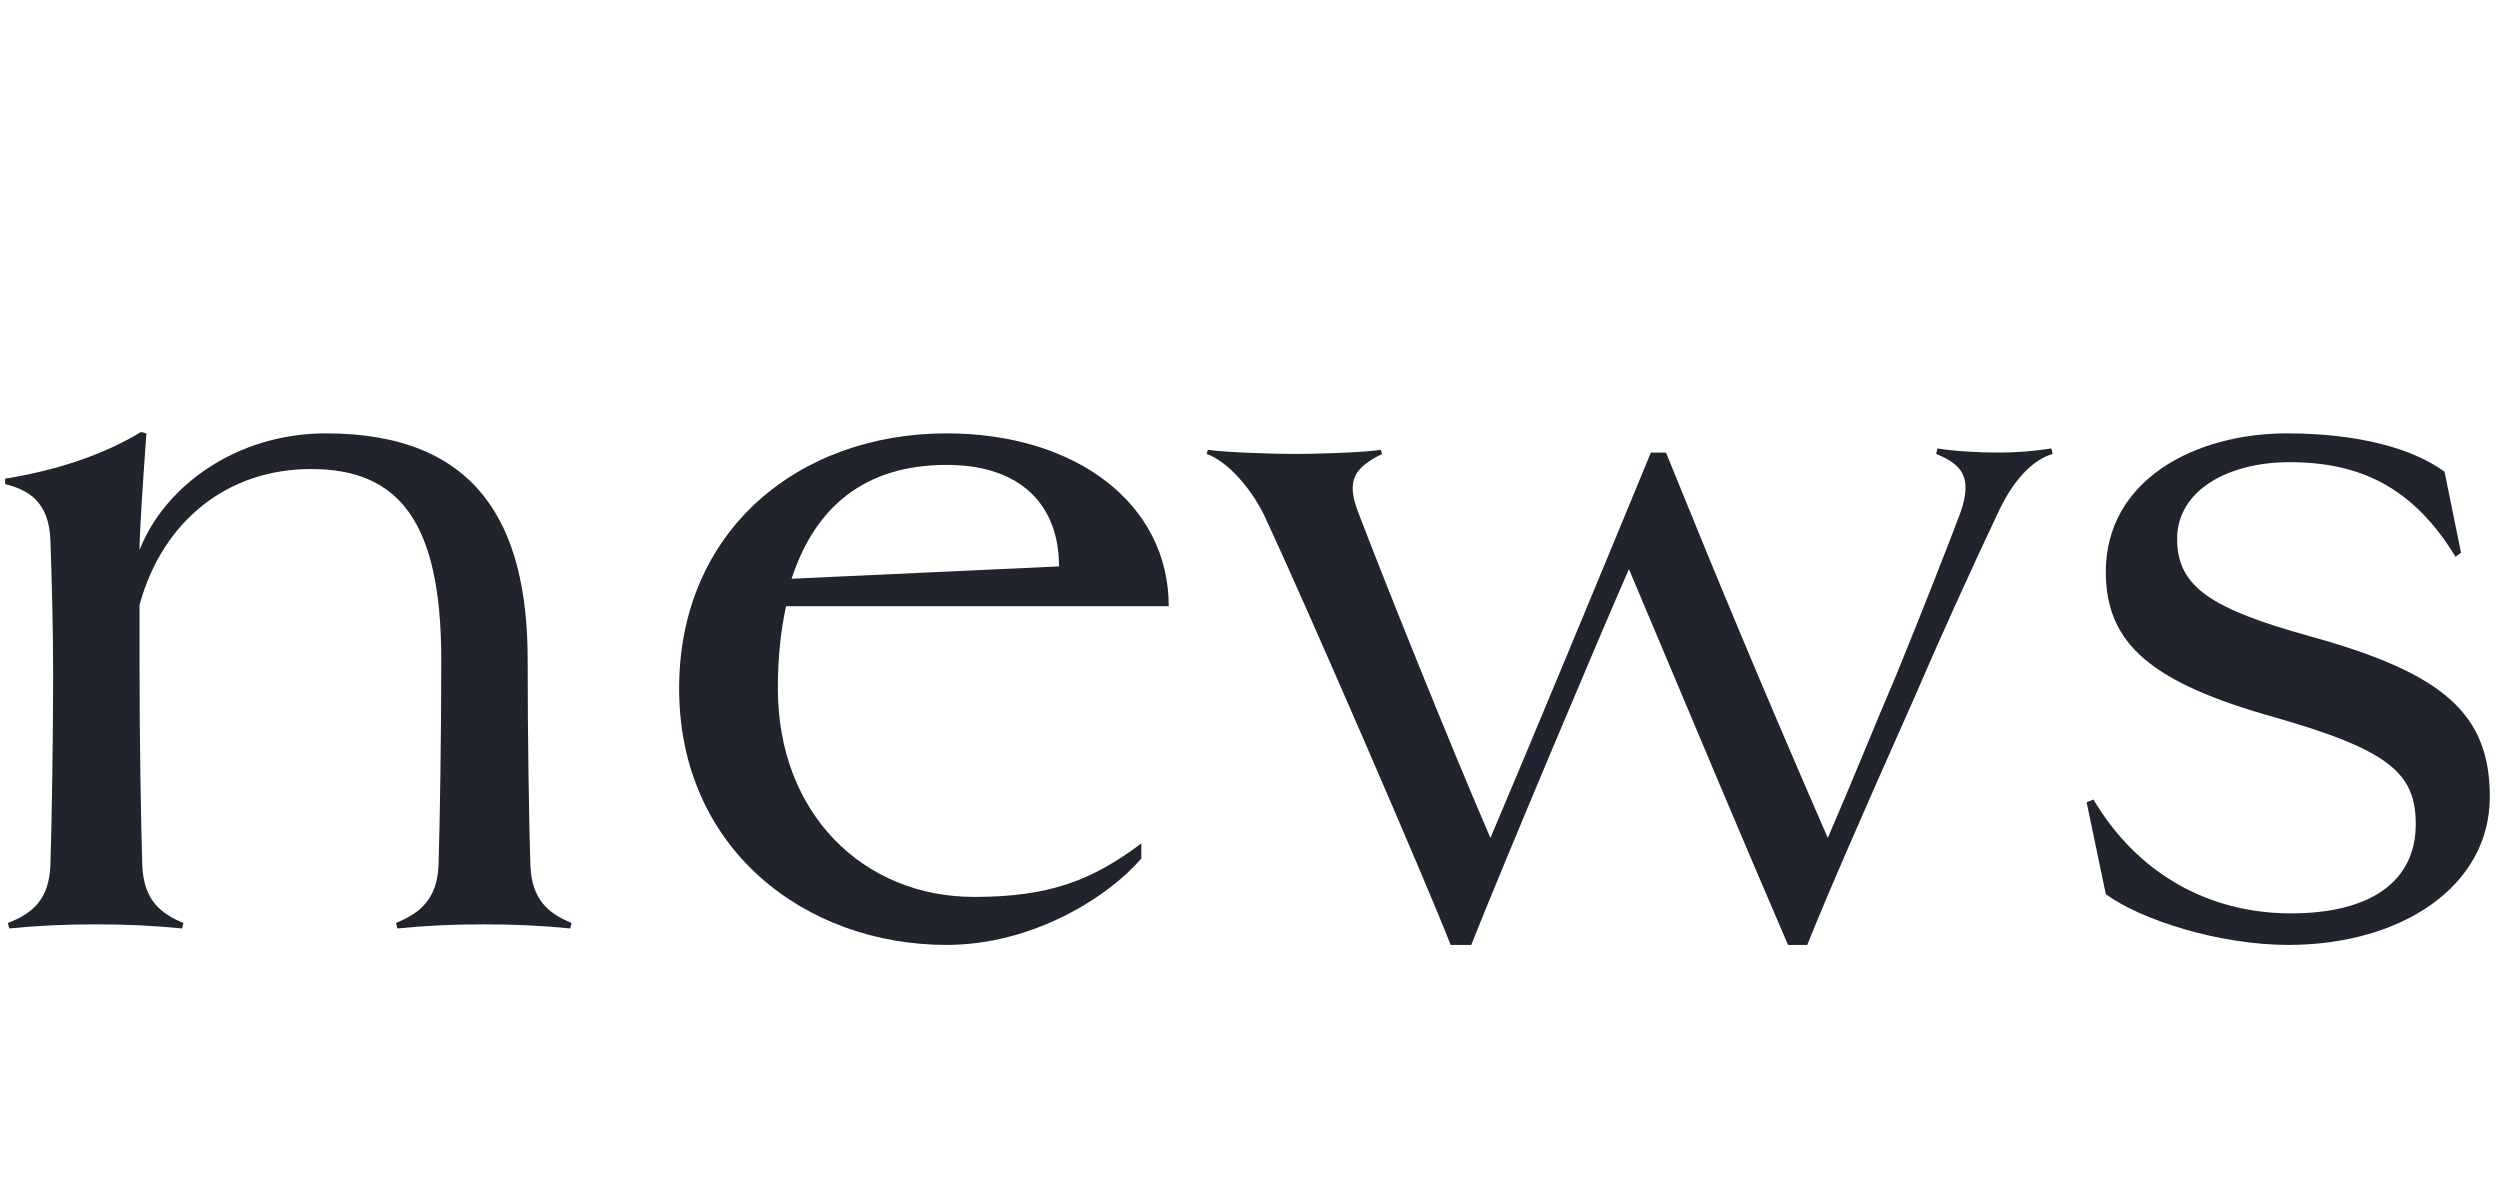
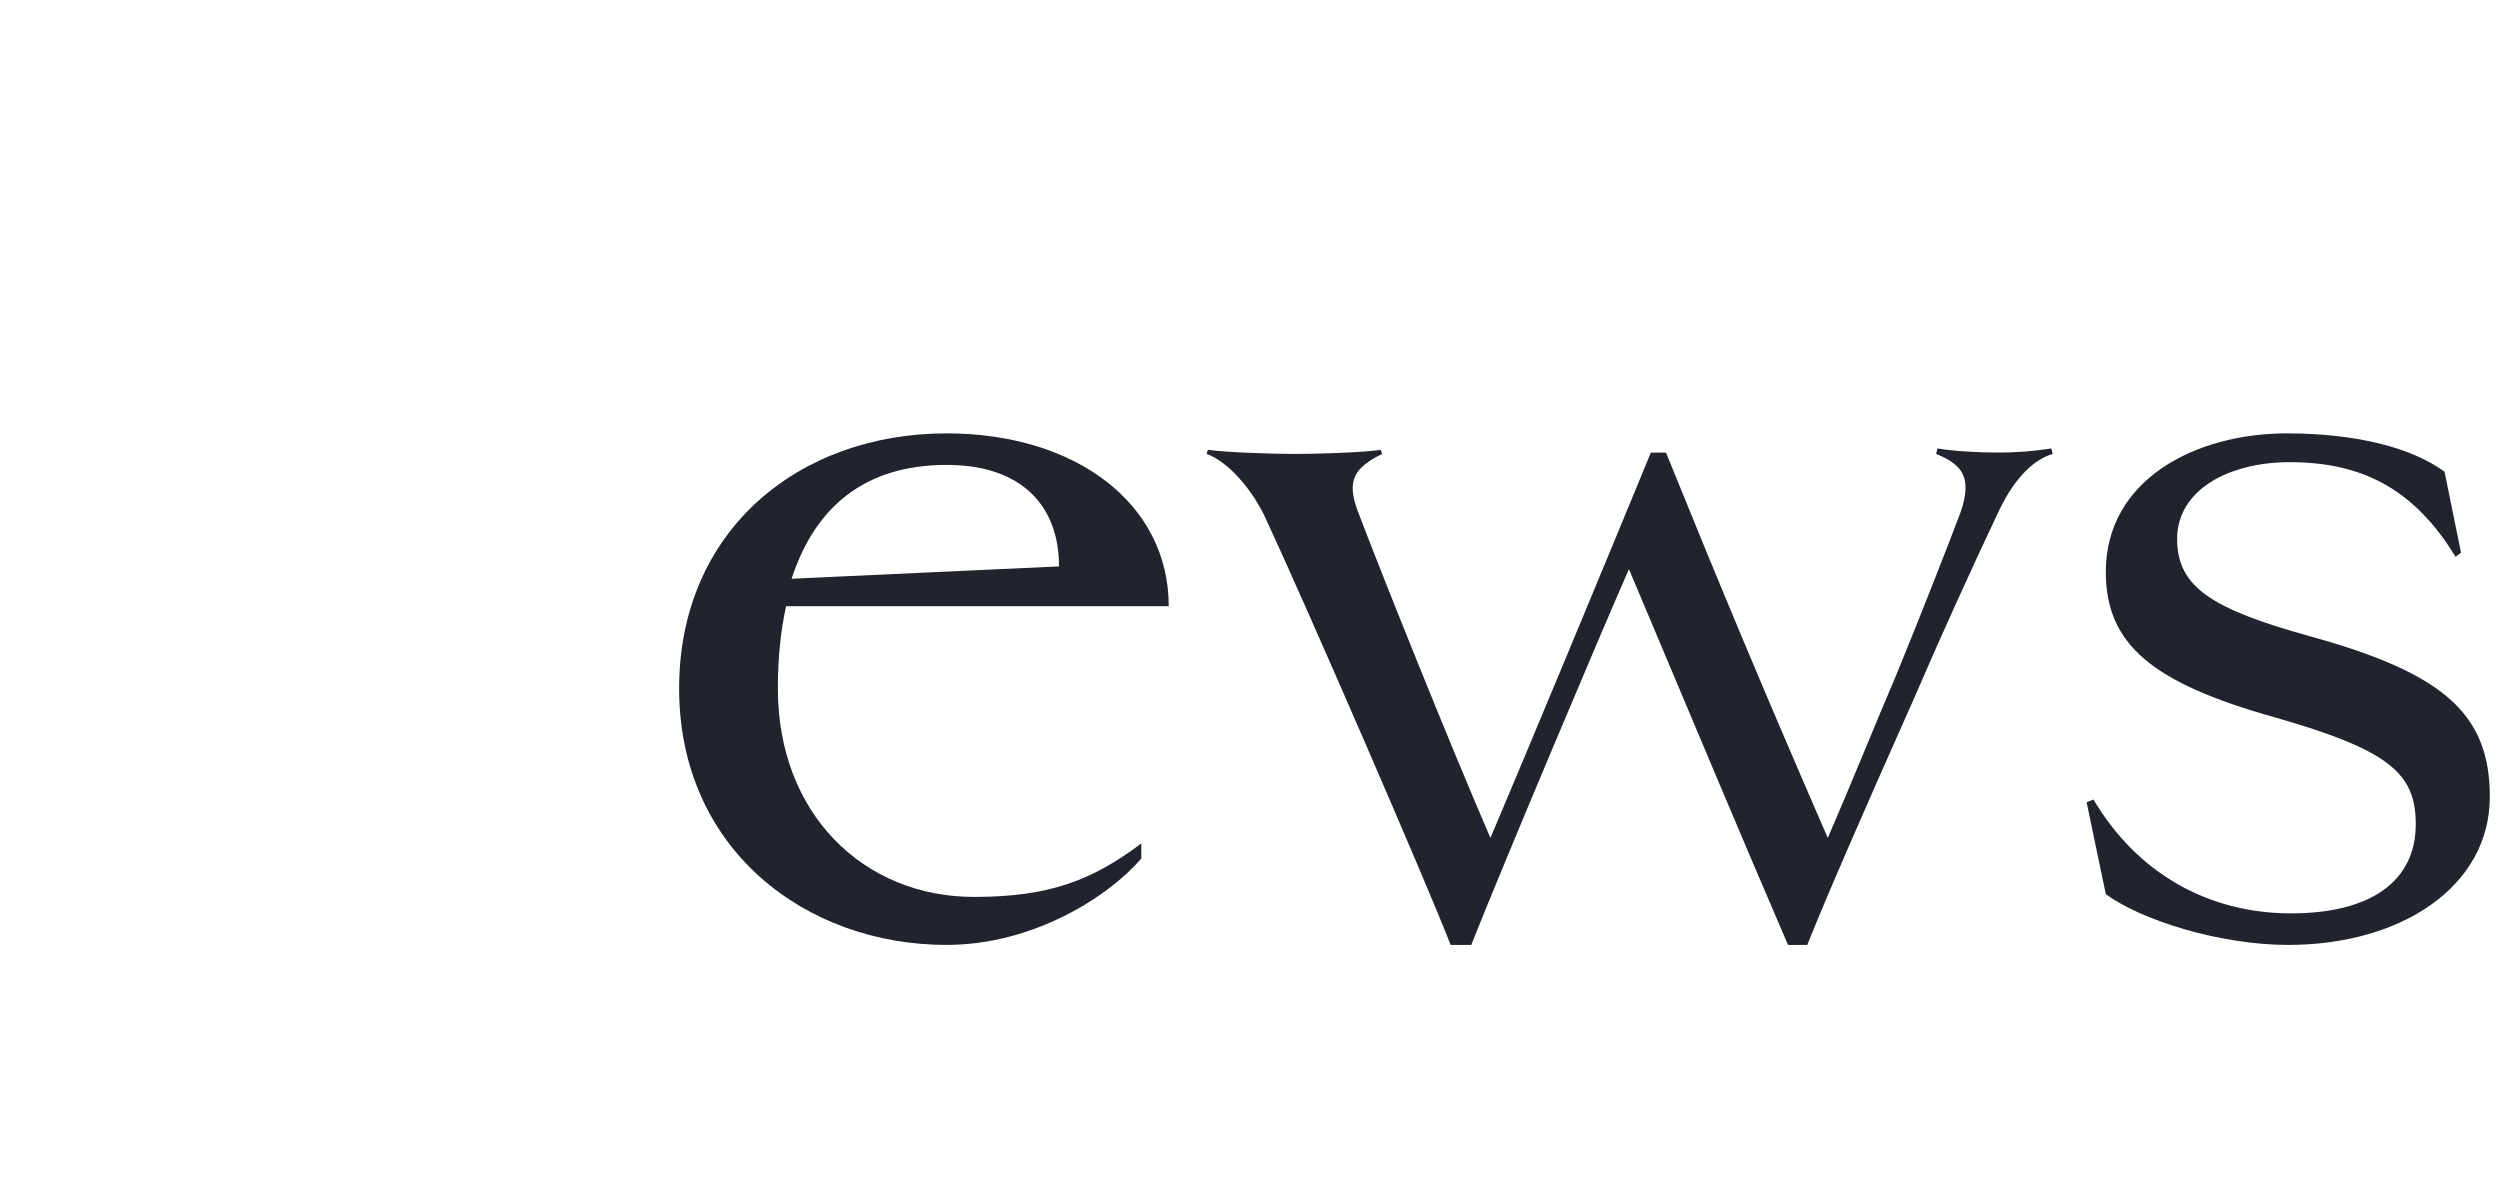
<svg xmlns="http://www.w3.org/2000/svg" width="175" height="83" viewBox="0 0 175 83" fill="none">
-   <path d="M40.008 64.608L39.912 64.992C37.992 64.8 36.072 64.704 33.864 64.704C31.656 64.704 29.736 64.8 27.816 64.992L27.72 64.608C29.352 63.936 30.6 62.976 30.696 60.576C30.792 57.696 30.888 51.456 30.888 46.176C30.888 36.48 27.912 32.832 21.768 32.832C16.008 32.832 11.4 36.384 9.768 42.336V46.656C9.768 51.456 9.864 57.696 9.96 60.576C10.056 62.976 11.208 63.936 12.84 64.608L12.744 64.992C10.824 64.8 8.904 64.704 6.696 64.704C4.488 64.704 2.568 64.8 0.648 64.992L0.552 64.608C2.28 63.936 3.432 62.976 3.528 60.576C3.624 57.696 3.72 51.456 3.72 47.136C3.72 44.16 3.624 40.416 3.528 37.824C3.432 35.04 1.896 34.272 0.36 33.888V33.504C4.008 32.928 7.368 31.776 9.864 30.24L10.248 30.336C9.96 34.368 9.768 37.344 9.768 38.496C11.496 34.08 16.488 30.336 22.824 30.336C33.384 30.336 36.936 36.672 36.936 46.176C36.936 51.456 37.032 57.696 37.128 60.576C37.224 62.976 38.376 63.936 40.008 64.608Z" fill="#21232D" />
  <path d="M81.811 42.432H55.027C54.643 44.16 54.451 46.08 54.451 48.192C54.451 57.024 60.499 62.784 68.179 62.784C73.459 62.784 76.435 61.632 79.891 59.04V60.096C77.587 62.784 72.307 66.144 66.259 66.144C56.371 66.144 47.539 59.424 47.539 48.192C47.539 37.152 55.891 30.336 66.259 30.336C75.283 30.336 81.811 35.232 81.811 42.432ZM55.411 40.512L74.131 39.648C74.131 35.424 71.539 32.544 66.259 32.544C60.499 32.544 57.043 35.52 55.411 40.512Z" fill="#21232D" />
  <path d="M126.506 66.144H125.162C121.898 58.56 119.402 52.608 114.026 39.84C112.202 43.968 105.194 60.576 102.986 66.144H101.546C99.914 61.92 91.37 42.24 88.682 36.48C87.722 34.272 85.898 32.256 84.458 31.776L84.554 31.488C85.898 31.68 89.258 31.776 90.698 31.776C92.042 31.776 95.498 31.68 96.65 31.488L96.746 31.776C94.826 32.736 94.25 33.6 95.018 35.712C96.842 40.512 101.546 52.224 104.33 58.656C106.538 53.472 112.682 38.688 115.562 31.68H116.618C120.554 41.376 123.434 48.288 127.946 58.656C129.77 54.432 131.306 50.592 132.746 47.232C134.666 42.528 136.394 38.112 137.258 35.808C138.026 33.504 137.45 32.544 135.53 31.776L135.626 31.392C136.778 31.584 138.506 31.68 139.85 31.68C141.194 31.68 142.346 31.584 143.594 31.392L143.69 31.776C142.346 32.16 141.002 33.504 139.946 35.712C138.122 39.552 135.722 44.832 133.994 48.864C130.442 56.832 127.85 62.784 126.506 66.144Z" fill="#21232D" />
  <path d="M174.287 55.776C174.287 62.016 168.143 66.144 160.175 66.144C155.375 66.144 149.903 64.416 147.407 62.592L146.063 56.16L146.543 55.968C149.615 61.152 154.607 63.936 160.367 63.936C166.031 63.936 169.103 61.632 169.103 57.696C169.103 54.144 167.279 52.512 159.215 50.208C150.671 47.808 147.407 45.12 147.407 40.032C147.407 33.6 153.647 30.336 160.079 30.336C165.071 30.336 168.911 31.392 171.119 33.024L172.271 38.688L171.887 38.976C168.911 34.08 165.167 32.352 160.271 32.352C156.047 32.352 152.399 34.272 152.399 37.728C152.399 41.088 154.799 42.624 161.711 44.544C171.119 47.136 174.287 50.016 174.287 55.776Z" fill="#21232D" />
</svg>